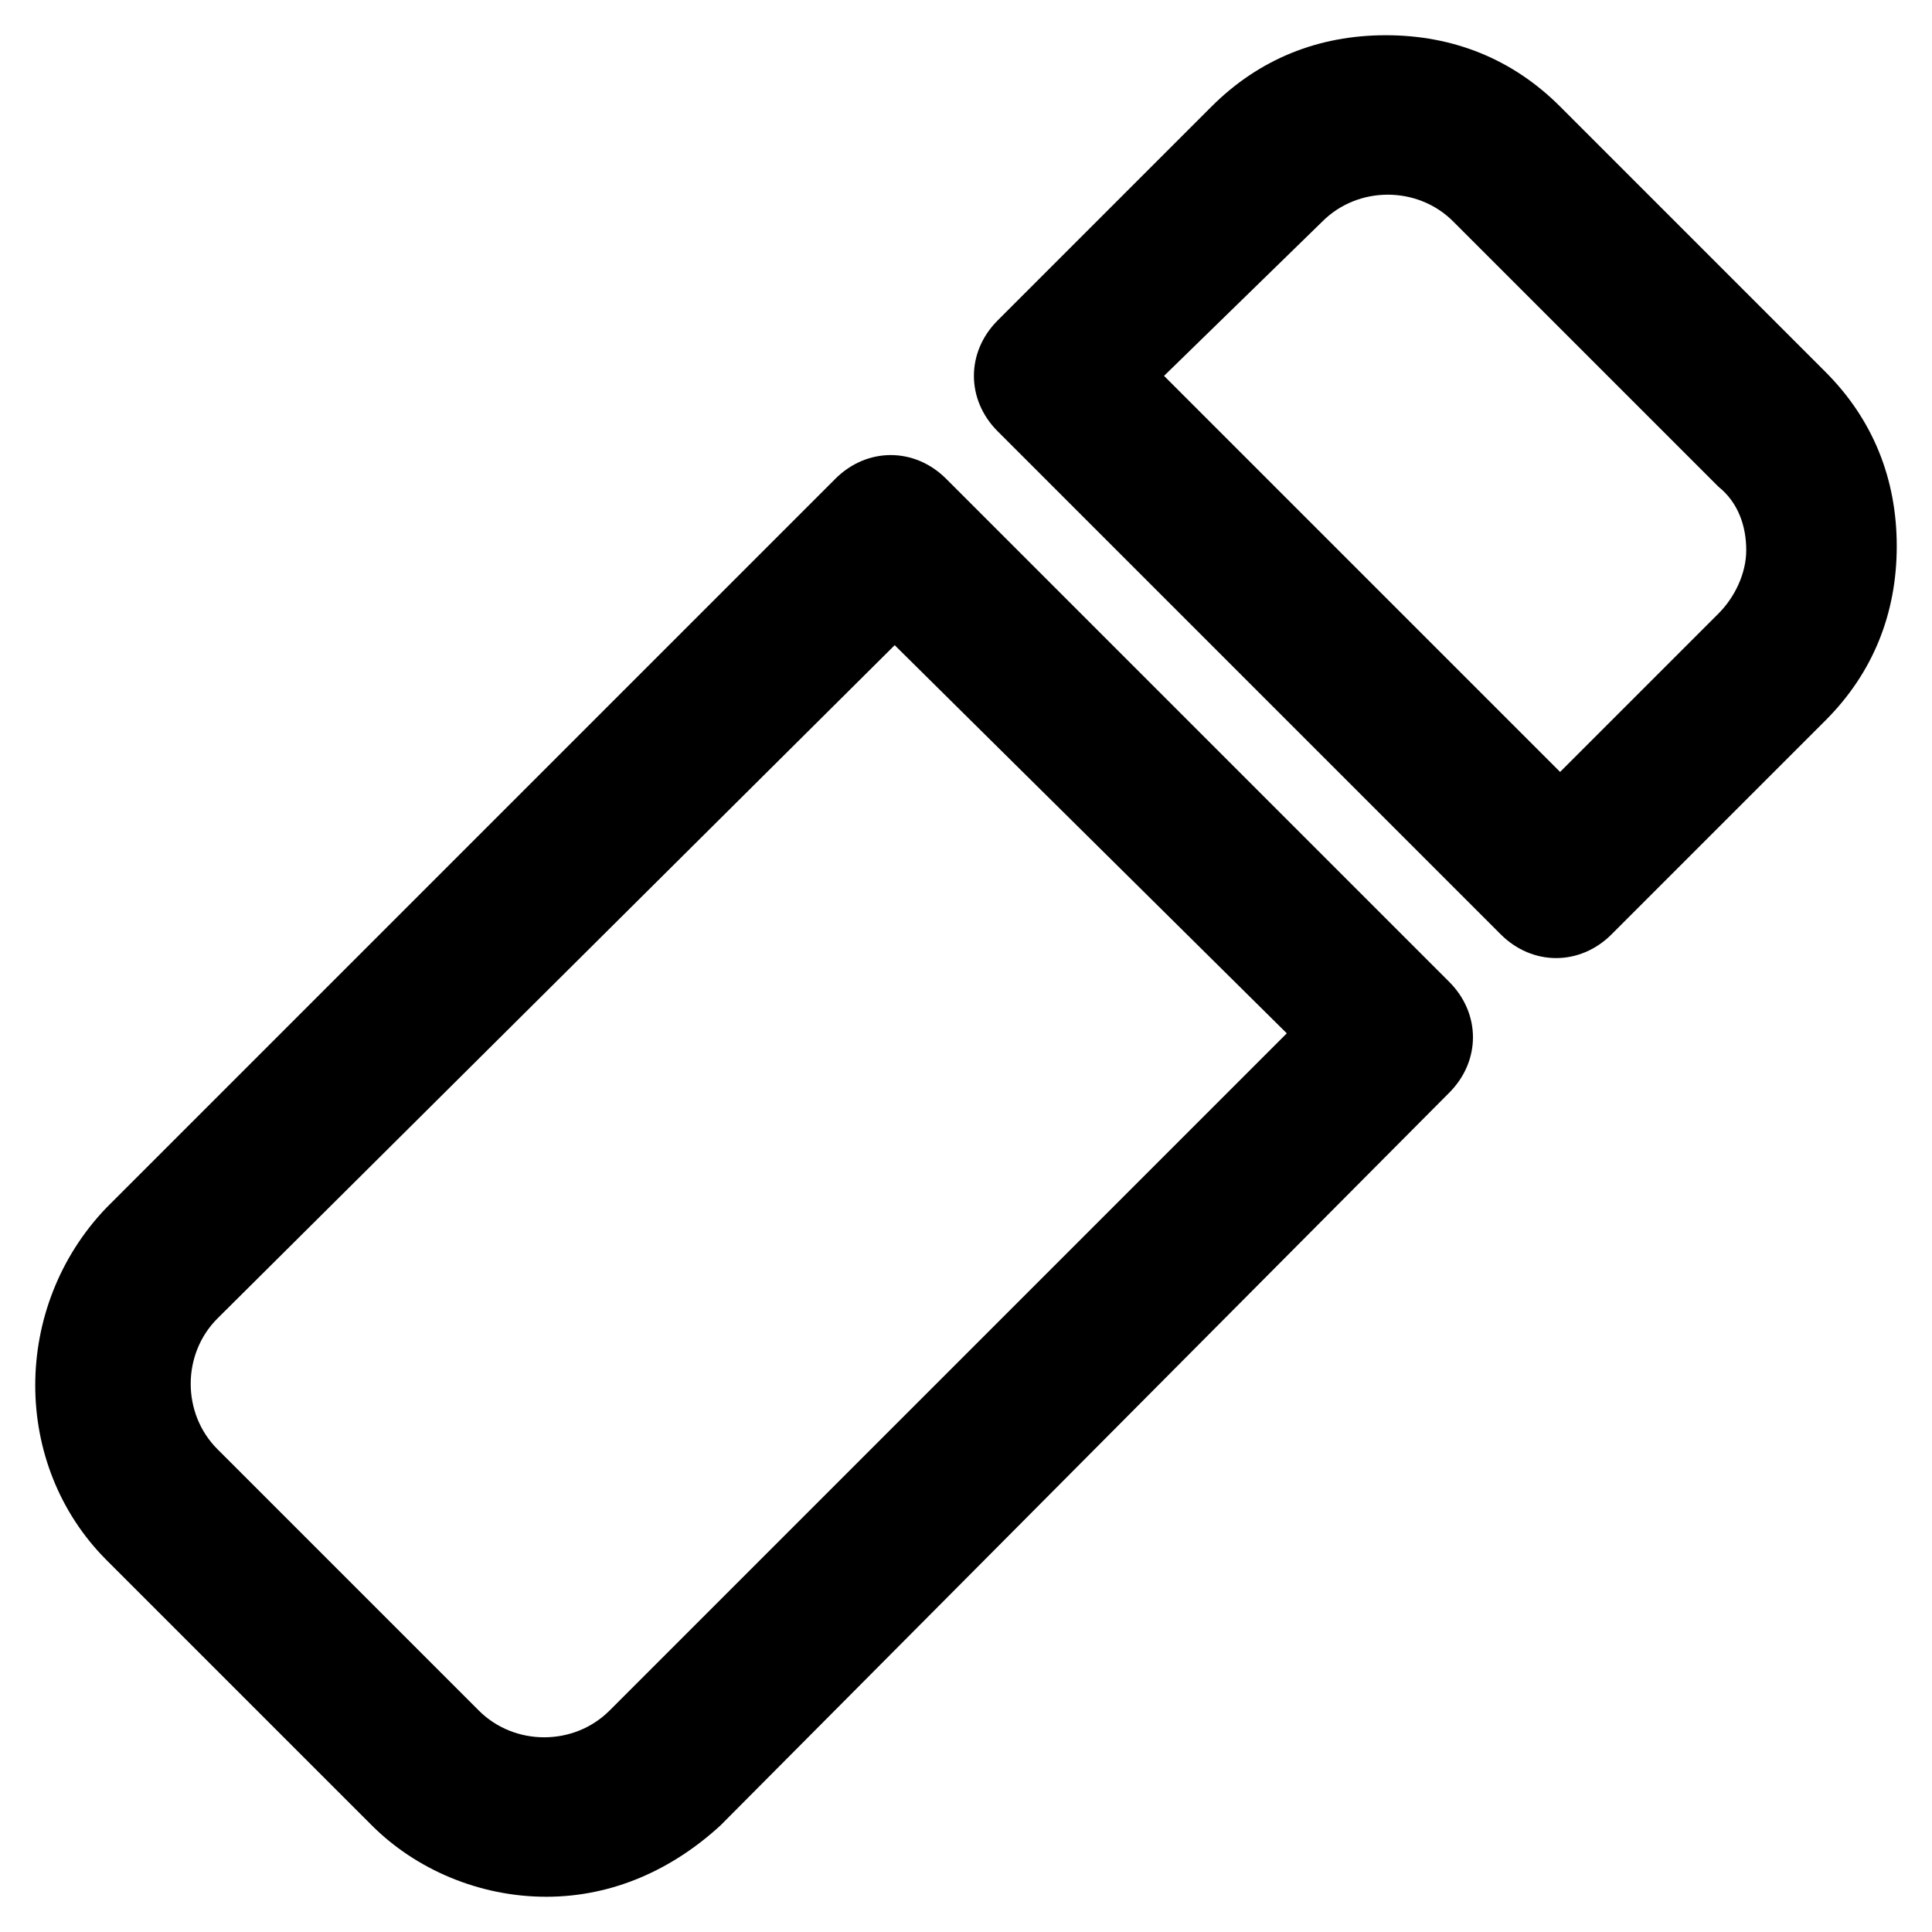
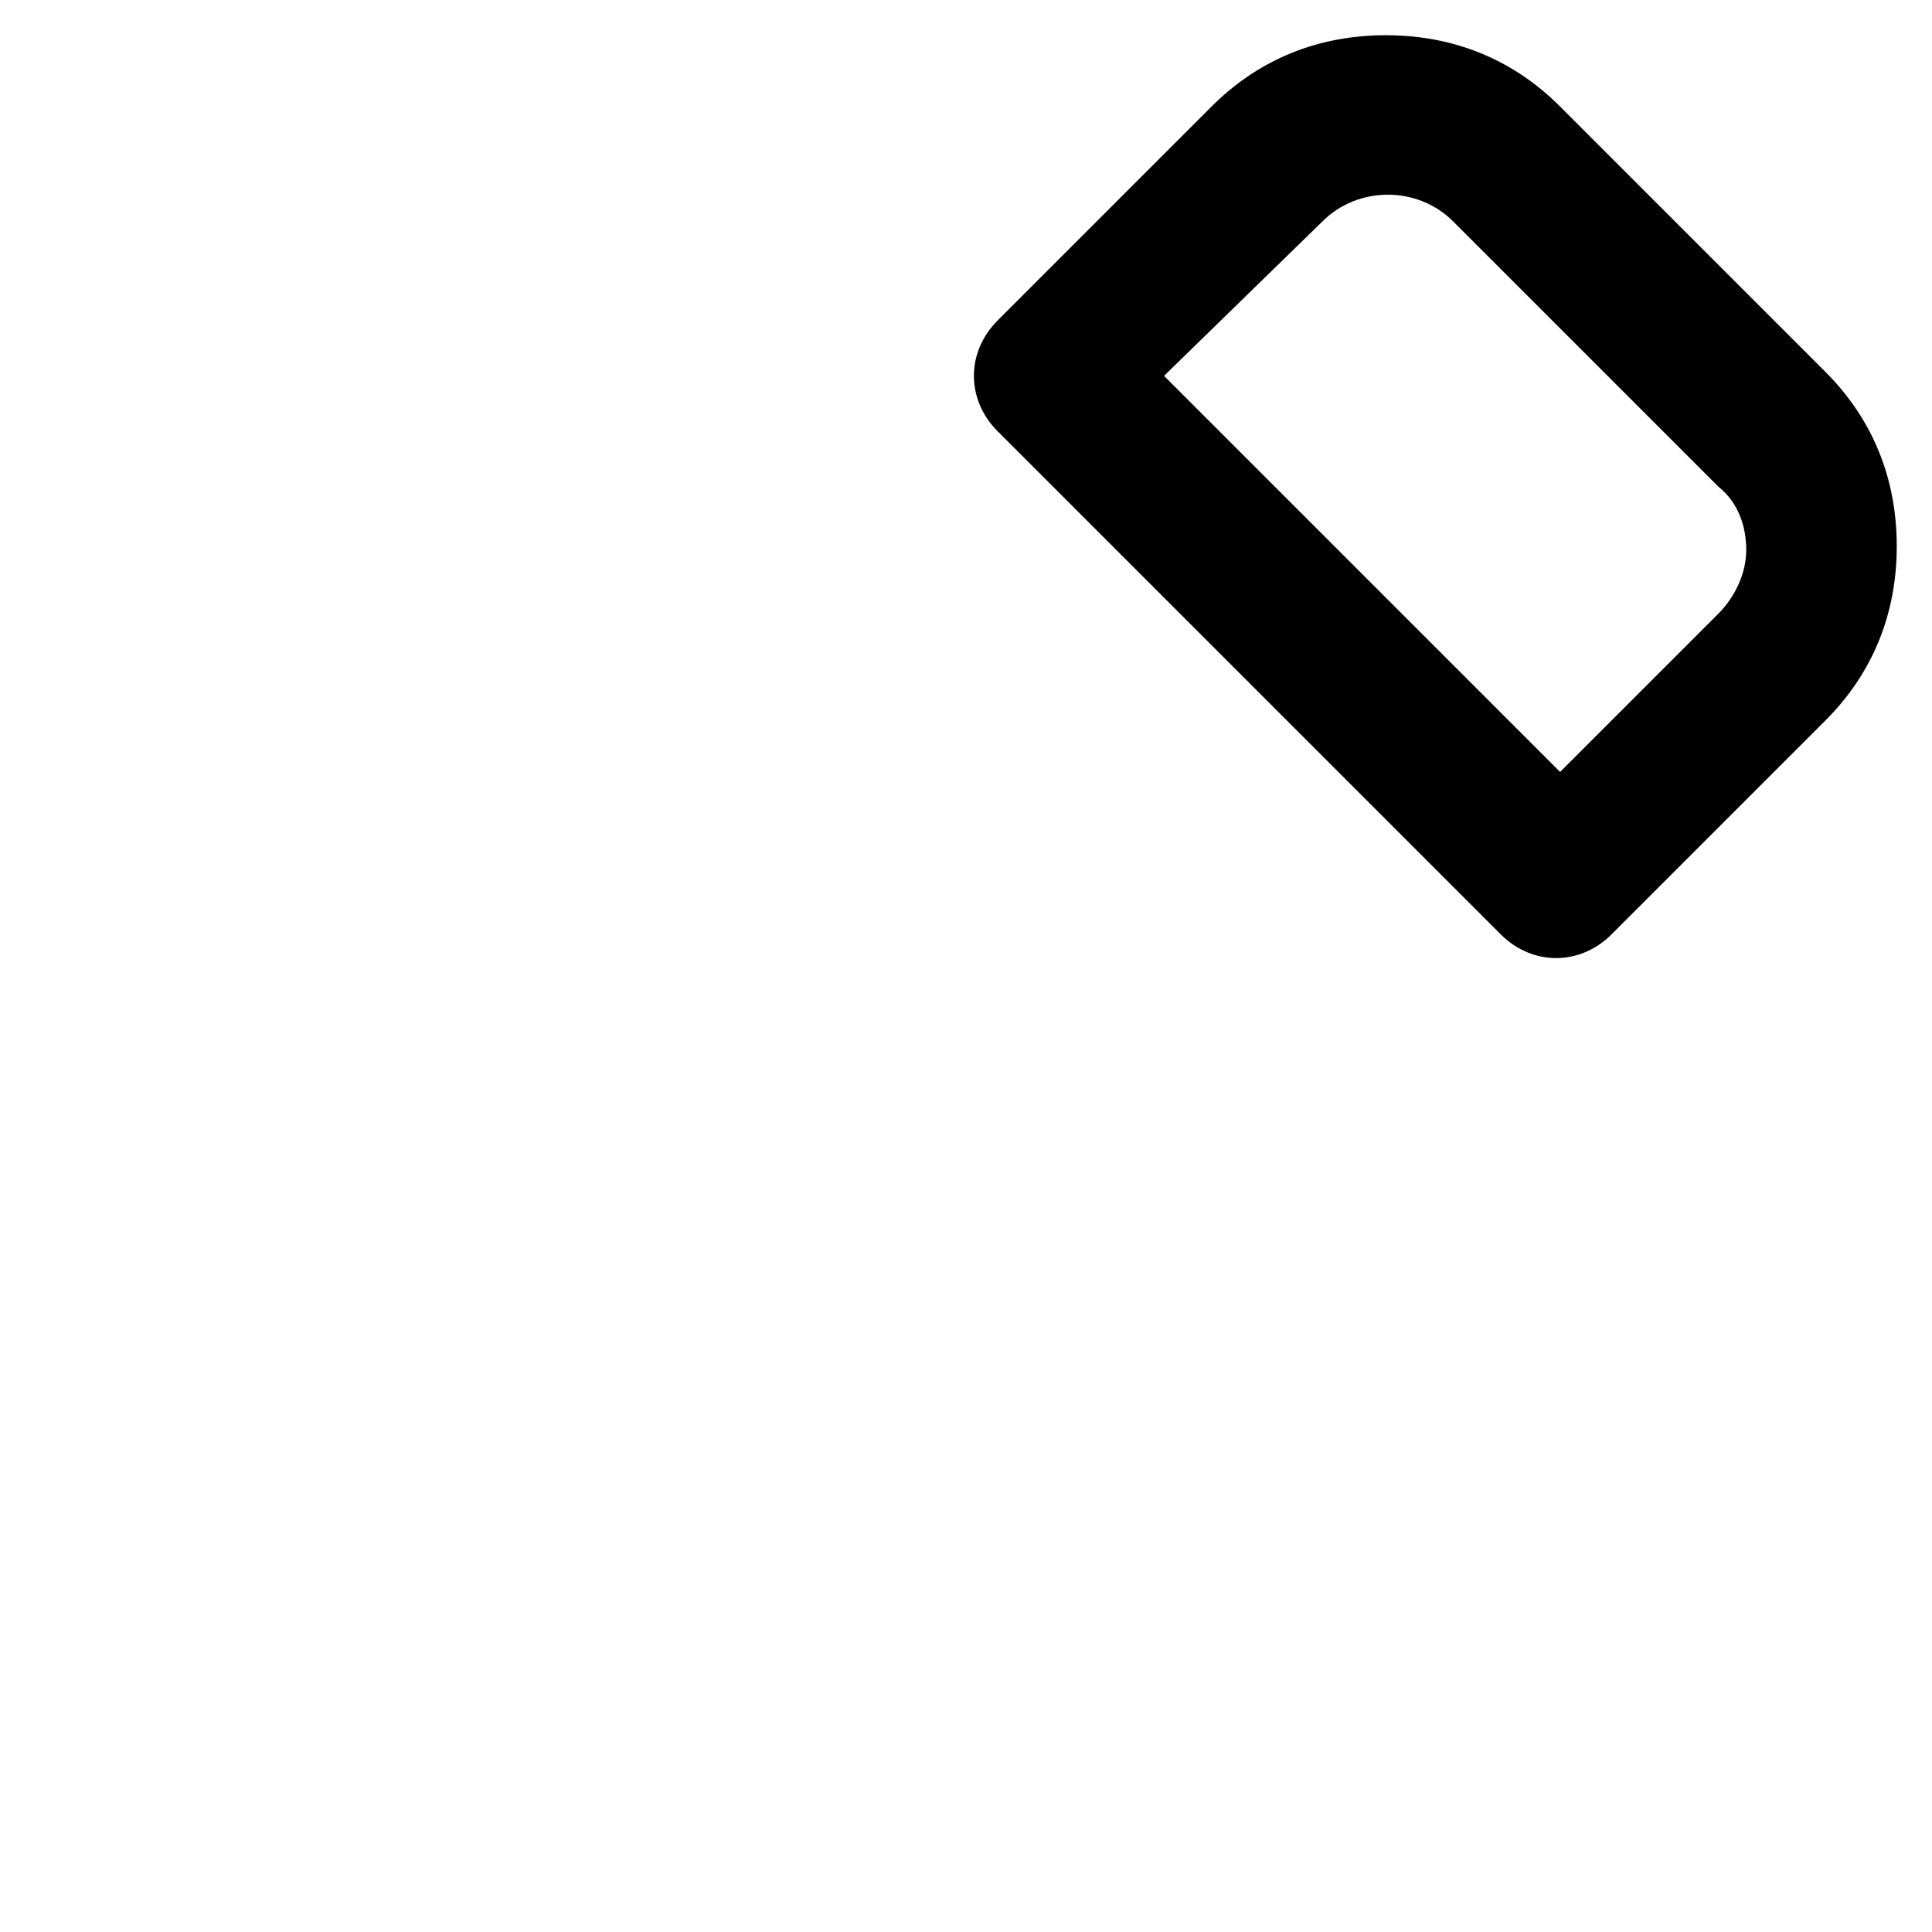
<svg xmlns="http://www.w3.org/2000/svg" fill="#000000" width="800px" height="800px" version="1.1" viewBox="144 144 512 512">
  <g>
-     <path d="m288.74 646.66c-17.844 0-34.637-7.348-46.184-18.895l-70.324-70.324c-25.191-25.191-25.191-67.176 0-93.414l193.13-193.13c8.398-8.398 20.992-8.398 29.391 0l133.3 133.3c4.199 4.199 6.297 9.445 6.297 14.695 0 5.246-2.098 10.496-6.297 14.695l-193.13 194.18c-12.594 11.547-28.34 18.895-46.18 18.895zm92.363-331.68-179.48 178.43c-9.445 9.445-9.445 25.191 0 34.637l69.273 69.273c9.445 9.445 25.191 9.445 34.637 0l179.48-179.48z" />
    <path d="m556.39 397.9c-5.246 0-10.496-2.098-14.695-6.297l-133.3-133.3c-8.398-8.398-8.398-20.992 0-29.391l56.68-56.68c12.594-12.594 28.34-18.895 46.184-18.895s33.586 6.297 46.184 18.895l70.32 70.328c12.594 12.594 18.895 28.34 18.895 46.184s-6.297 33.586-18.895 46.184l-56.68 56.68c-4.195 4.195-9.445 6.293-14.691 6.293zm-103.91-154.29 104.96 104.96 41.984-41.984c4.199-4.199 7.348-10.496 7.348-16.793s-2.098-12.594-7.348-16.793l-70.324-70.324c-9.445-9.445-25.191-9.445-34.637 0z" />
  </g>
</svg>